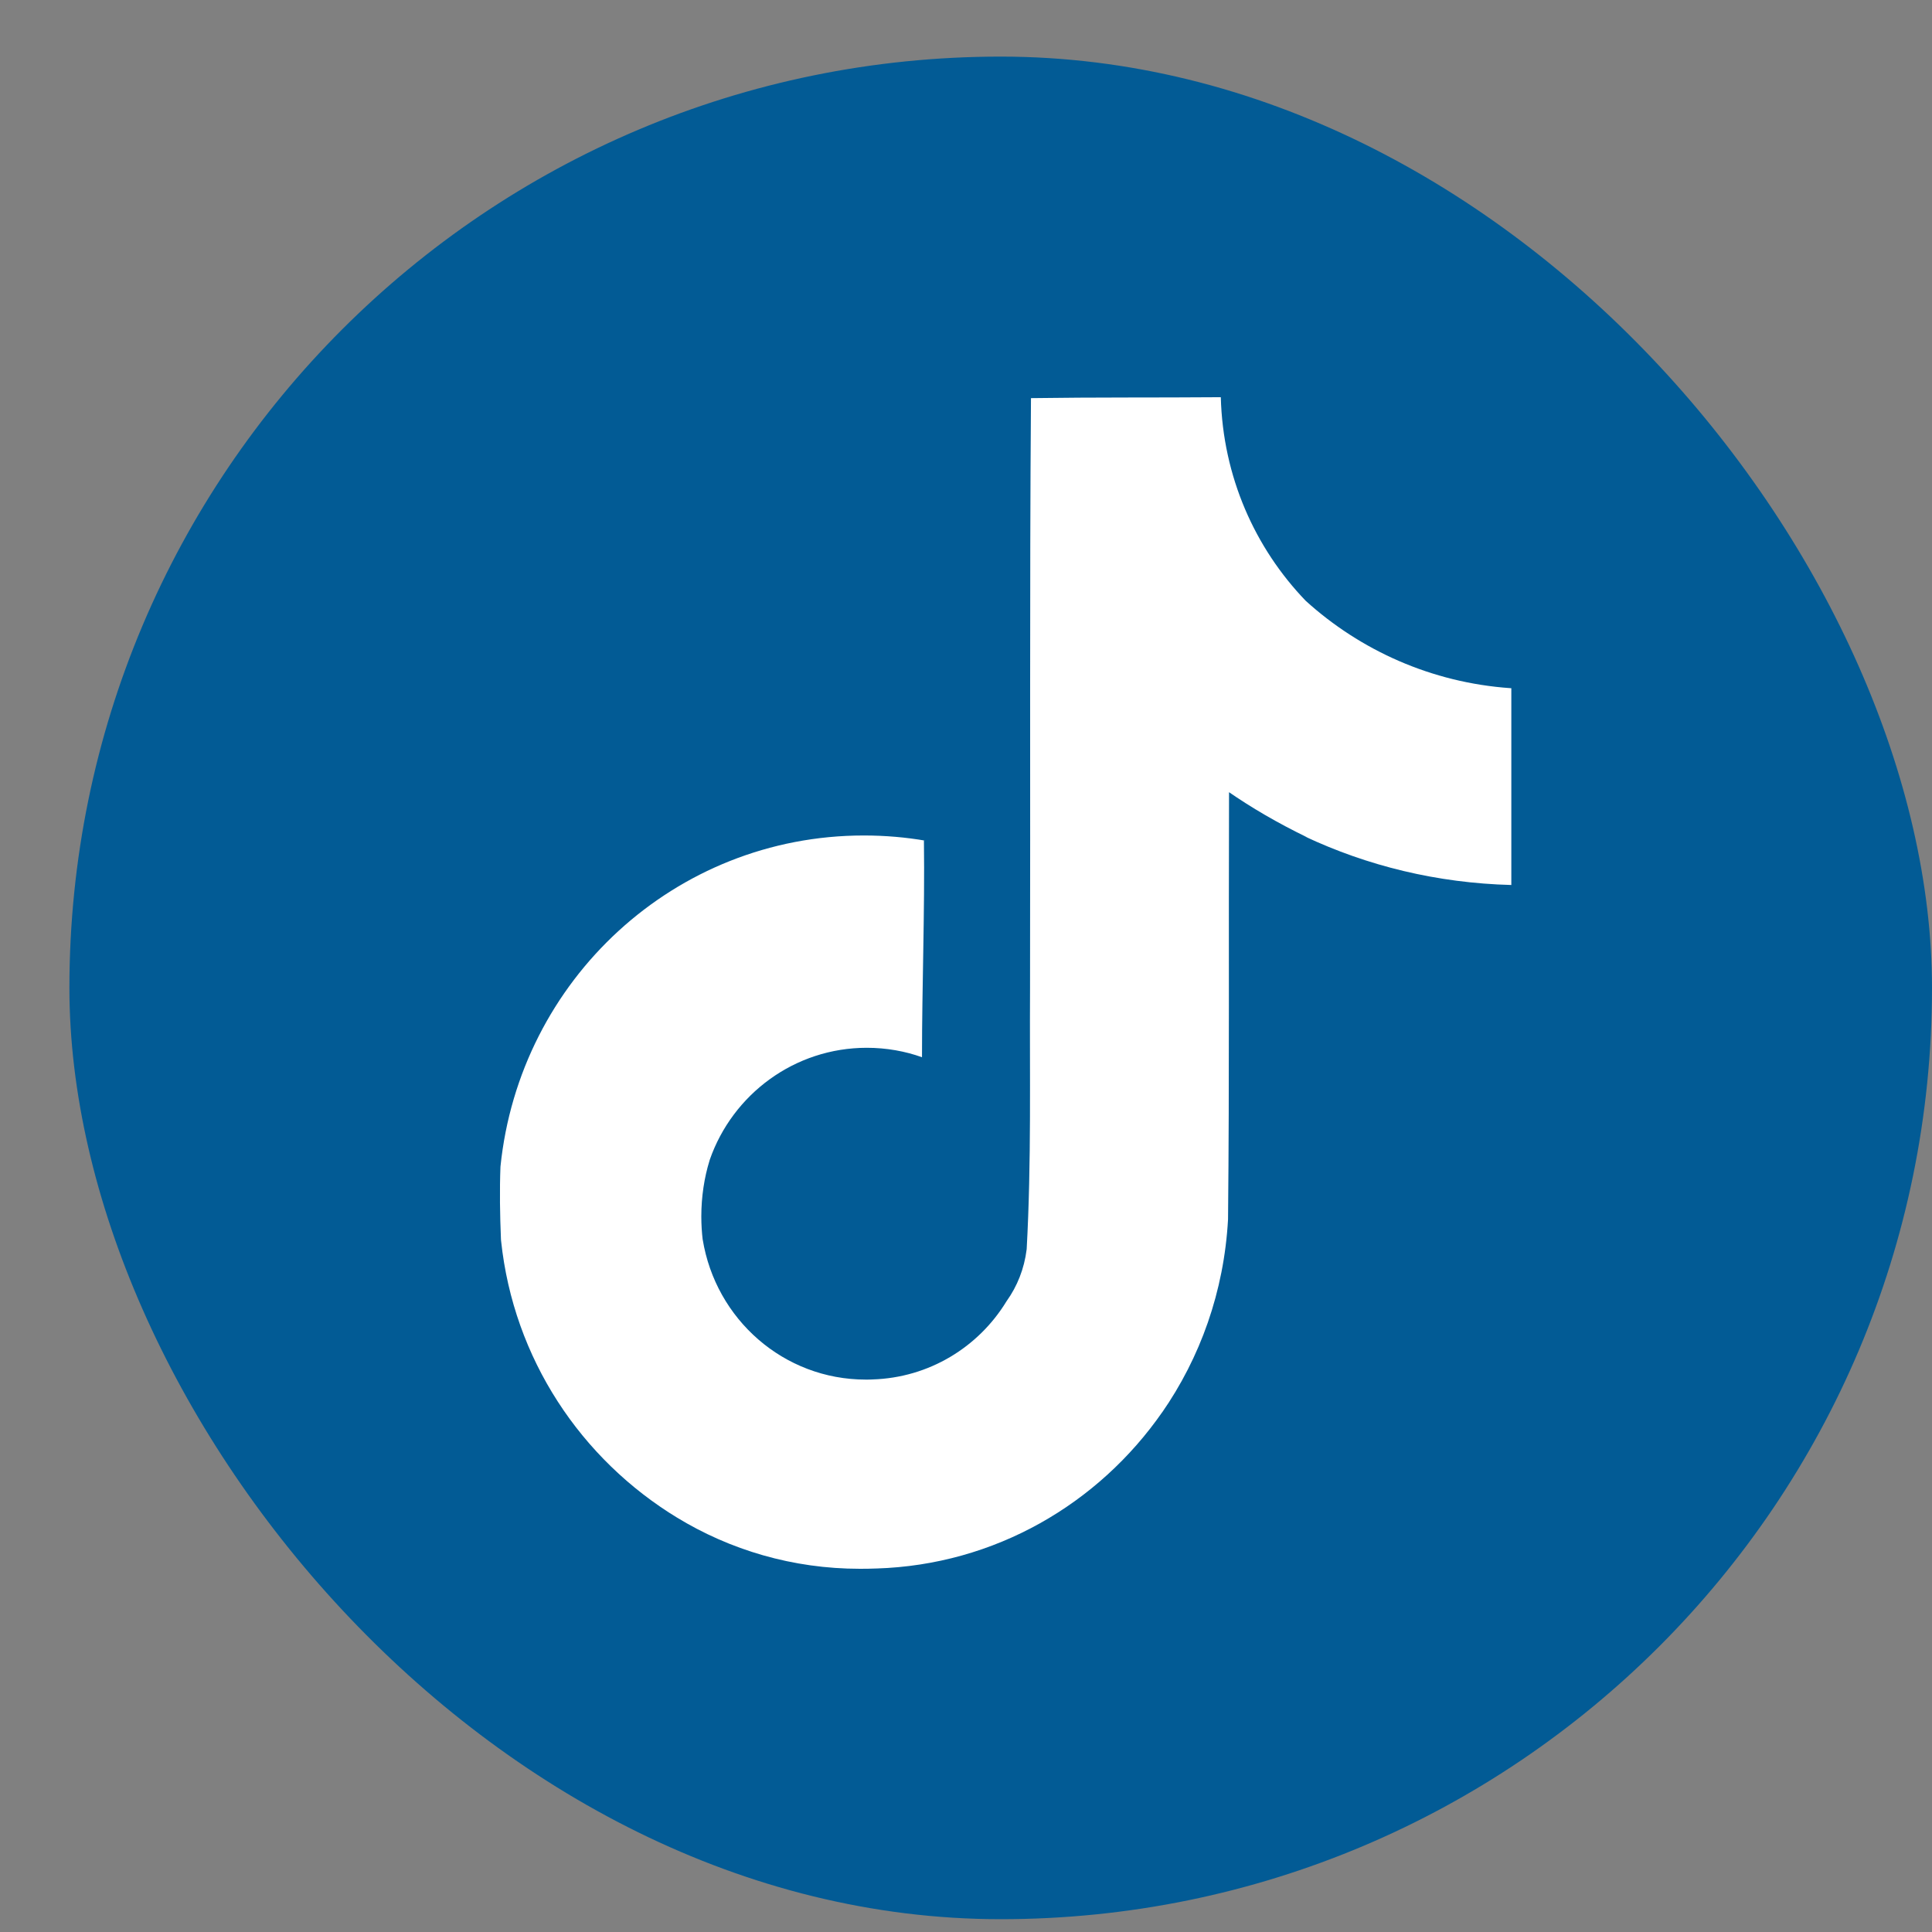
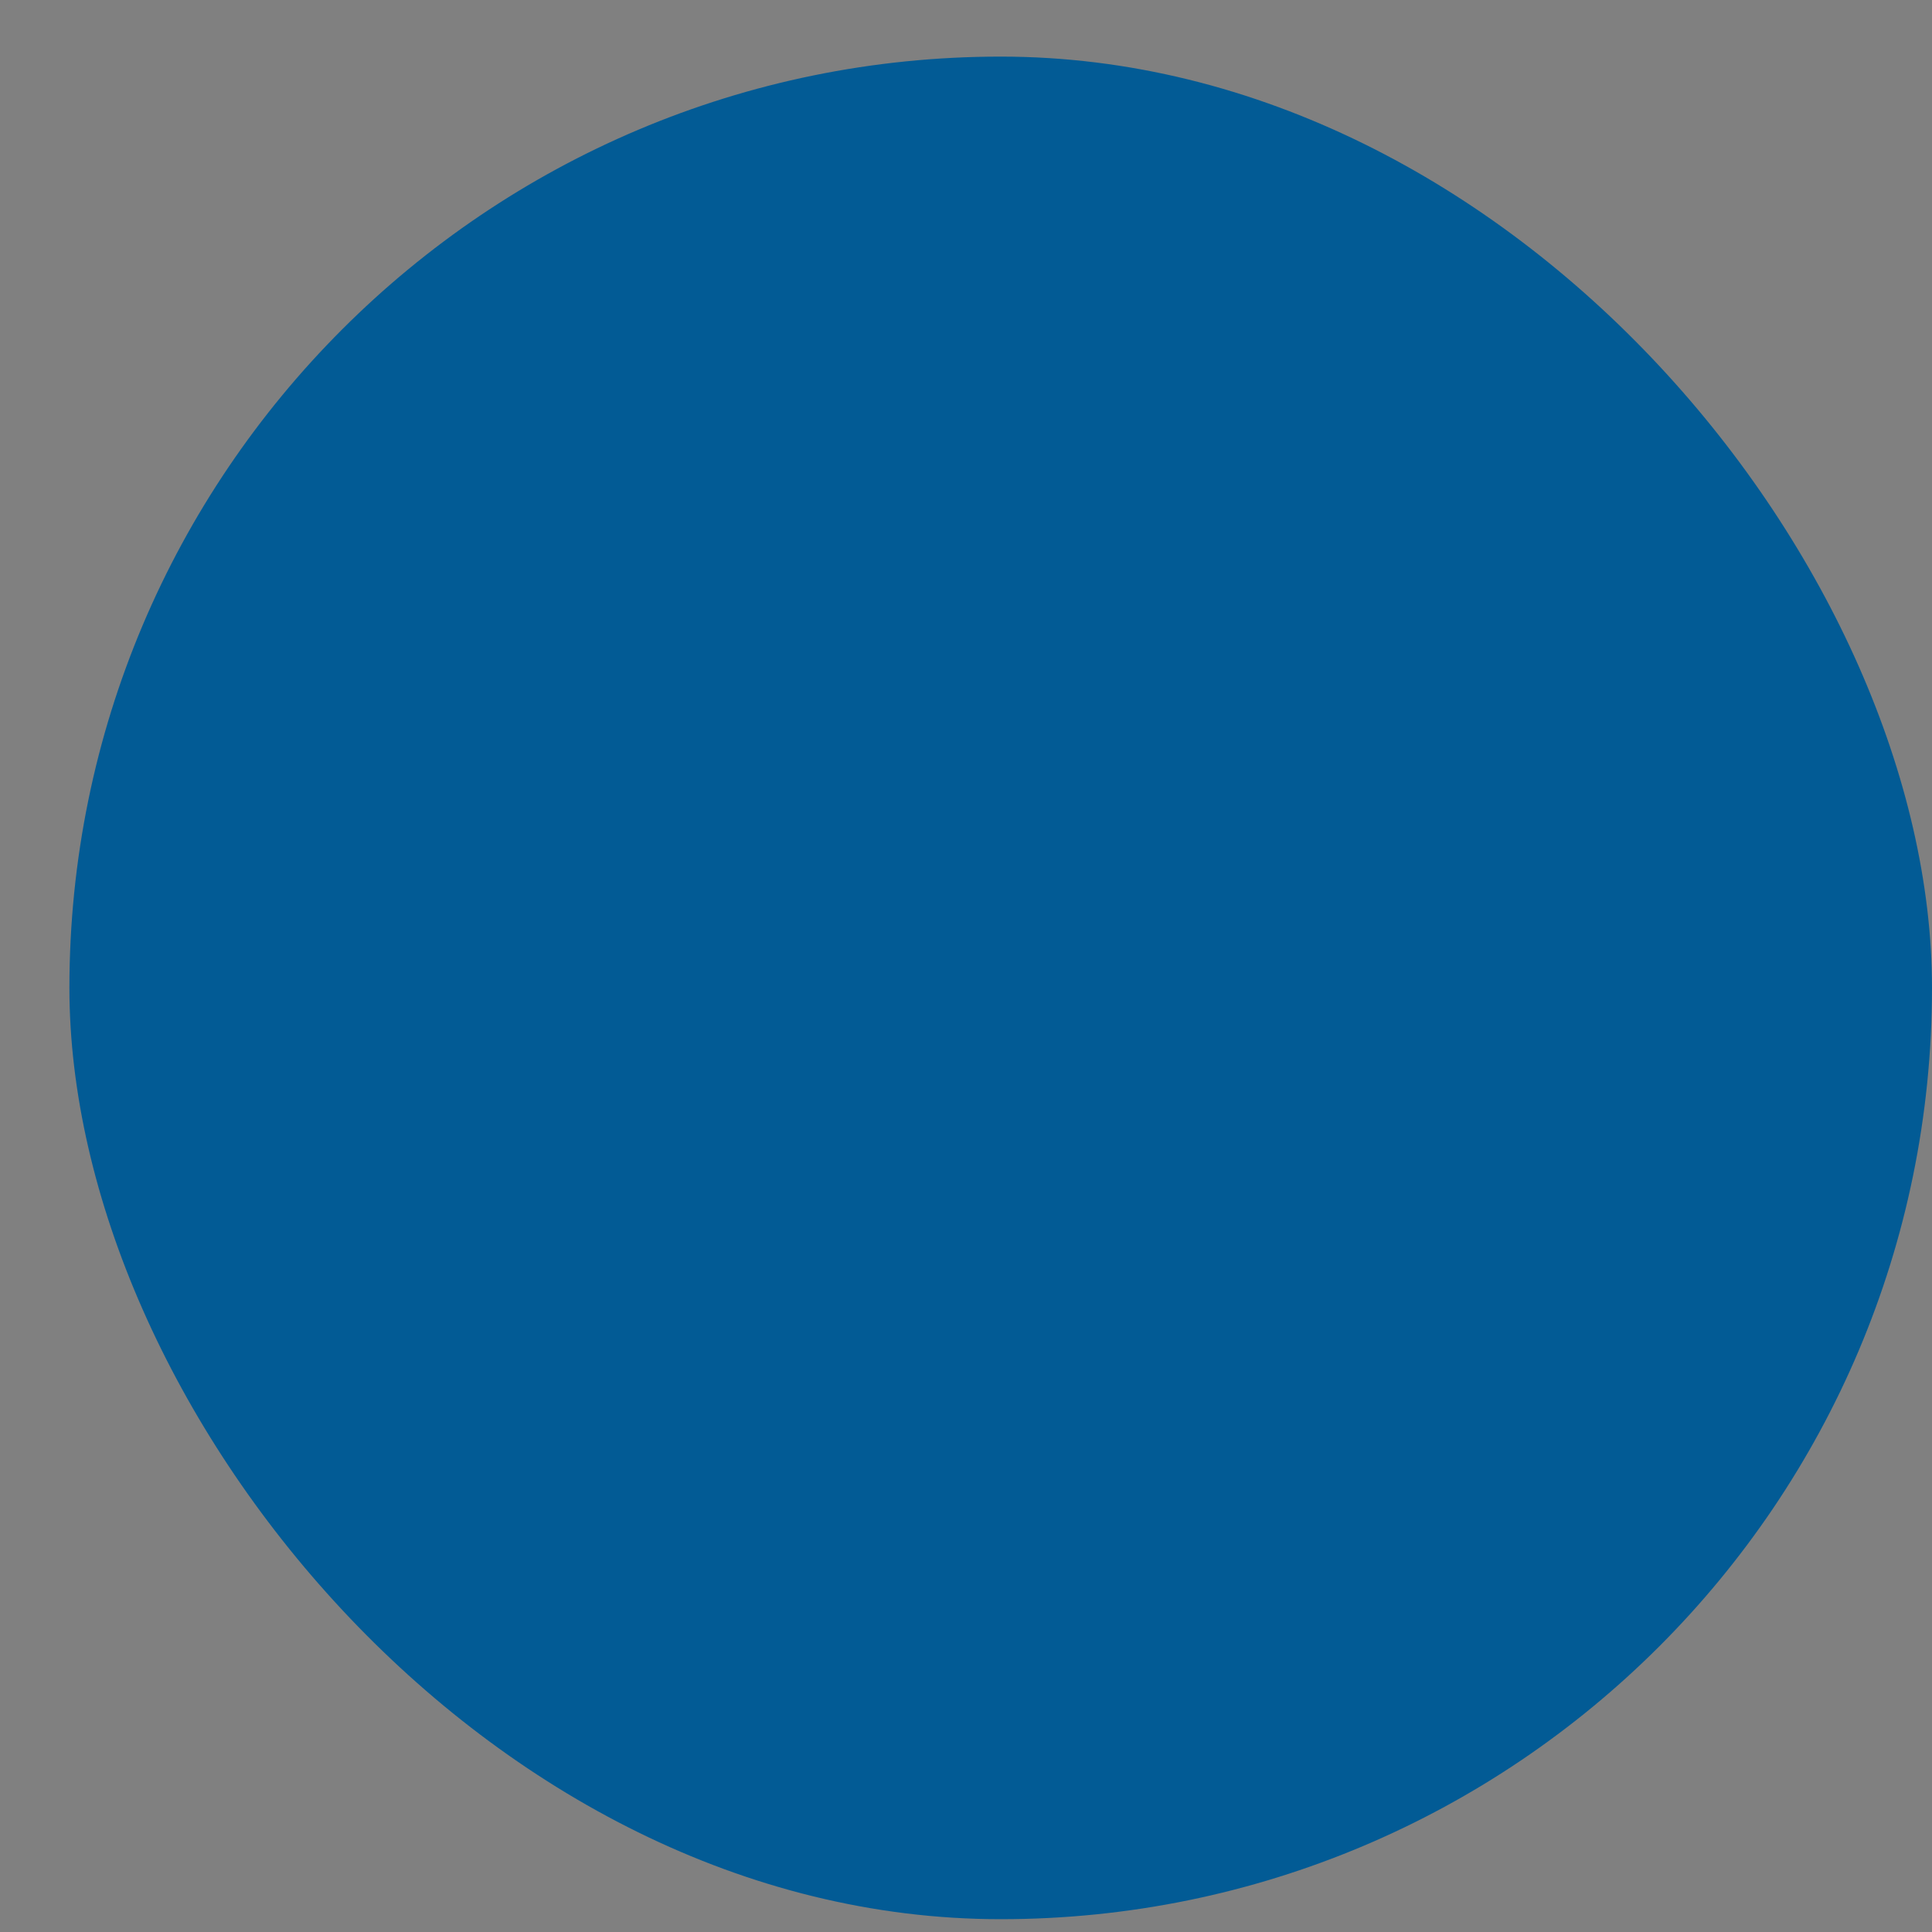
<svg xmlns="http://www.w3.org/2000/svg" width="27" height="27" viewBox="0 0 27 27" fill="none">
  <rect x="0" y="0" width="27" height="27" fill="#808080" stroke="none" />
  <rect x="0.97" y="0.791" width="26.03" height="26.03" rx="13.015" fill="#025B95" />
-   <path d="M14.41 5.564C15.298 5.551 16.18 5.558 17.061 5.551C17.09 6.66 17.537 7.658 18.248 8.397L18.247 8.396C19.012 9.09 20.008 9.54 21.106 9.617L21.121 9.618V12.368C20.084 12.341 19.109 12.101 18.23 11.687L18.274 11.705C17.849 11.499 17.489 11.288 17.148 11.052L17.176 11.071C17.169 13.063 17.182 15.056 17.162 17.041C17.106 18.053 16.772 18.976 16.236 19.746L16.247 19.729C15.351 21.021 13.899 21.869 12.249 21.92H12.241C12.175 21.923 12.096 21.924 12.017 21.924C11.078 21.924 10.201 21.661 9.454 21.204L9.475 21.217C8.115 20.393 7.177 18.983 7.003 17.343L7.001 17.321C6.987 16.98 6.981 16.638 6.994 16.304C7.26 13.694 9.432 11.676 12.072 11.676C12.369 11.676 12.659 11.701 12.942 11.75L12.912 11.746C12.925 12.755 12.885 13.765 12.885 14.775C12.655 14.692 12.39 14.643 12.114 14.643C11.101 14.643 10.239 15.295 9.92 16.205L9.915 16.222C9.843 16.455 9.801 16.723 9.801 17C9.801 17.113 9.808 17.224 9.821 17.333L9.82 17.32C10.001 18.437 10.952 19.28 12.099 19.28C12.132 19.28 12.165 19.28 12.197 19.278H12.192C12.986 19.254 13.675 18.825 14.064 18.189L14.07 18.18C14.215 17.977 14.314 17.731 14.347 17.464L14.348 17.456C14.415 16.235 14.388 15.02 14.395 13.799C14.401 11.049 14.388 8.306 14.408 5.563L14.41 5.564Z" fill="white" />
</svg>